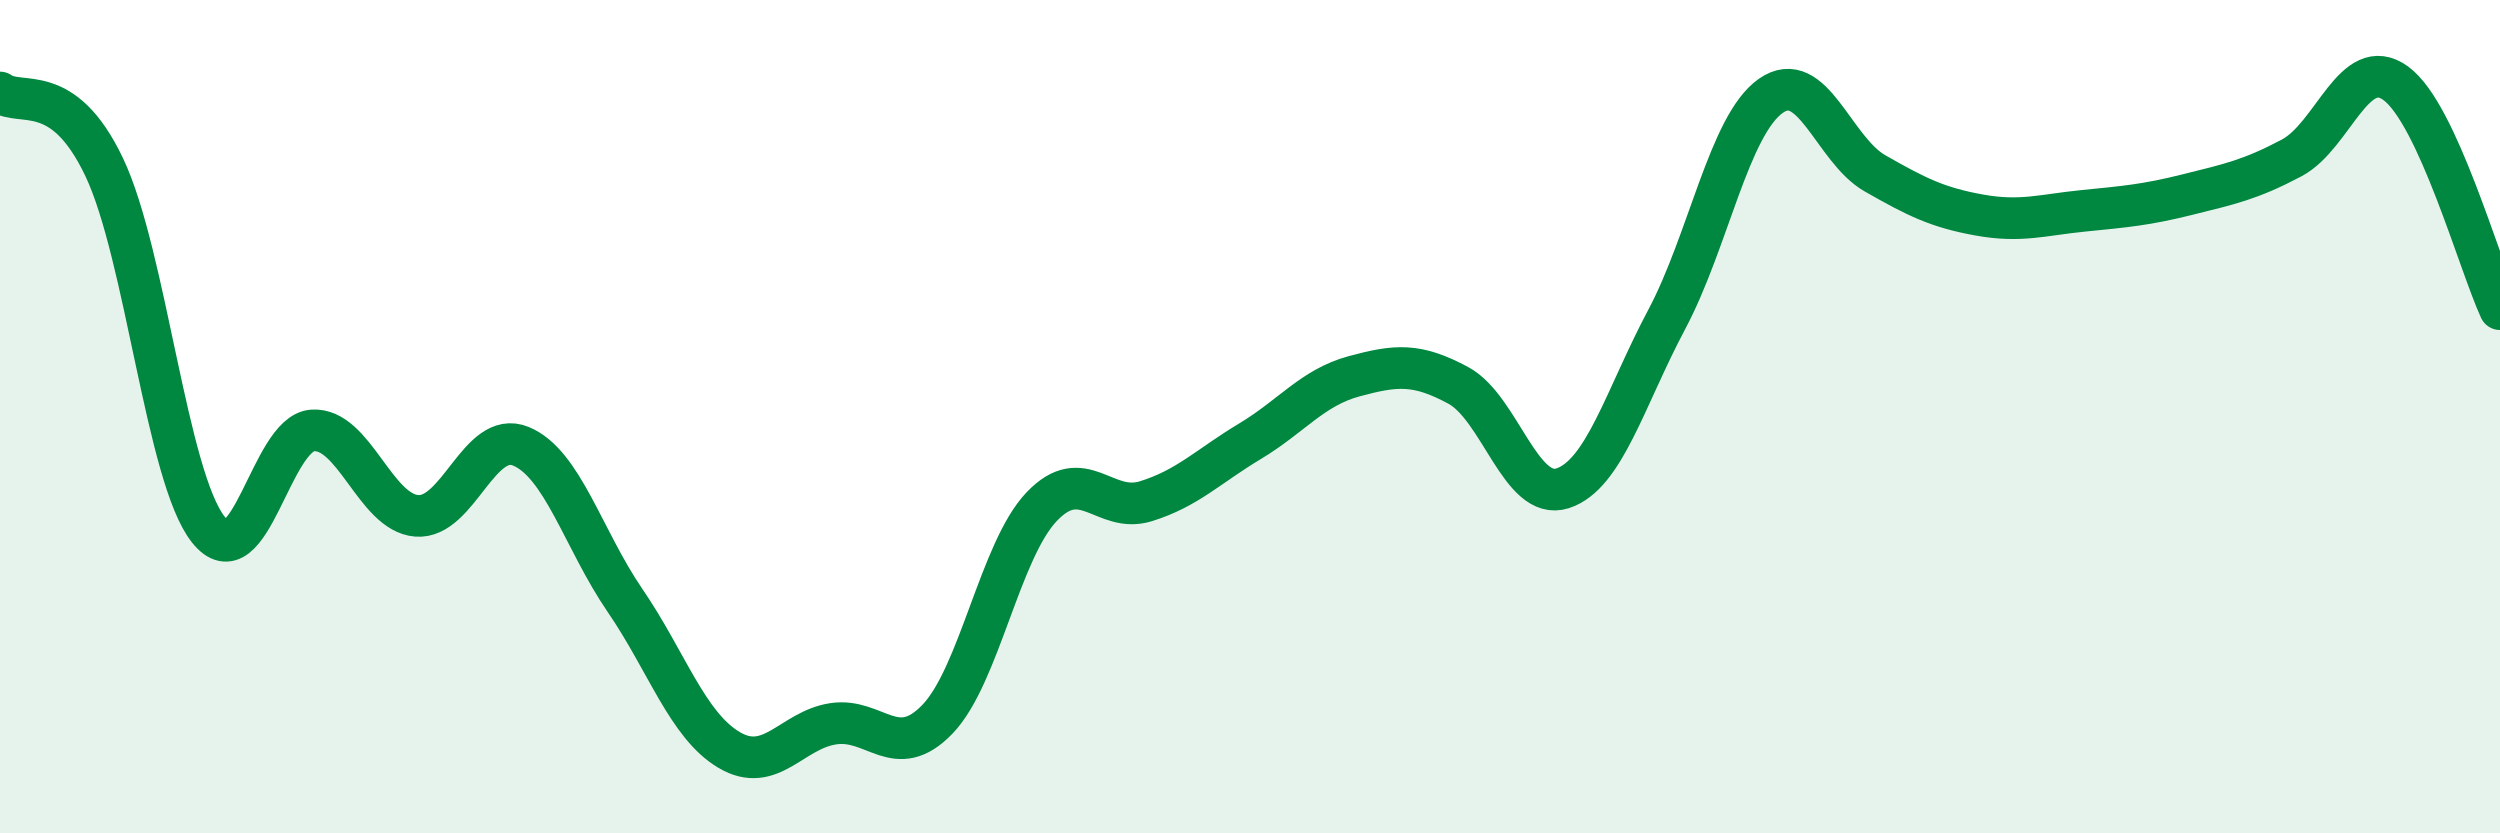
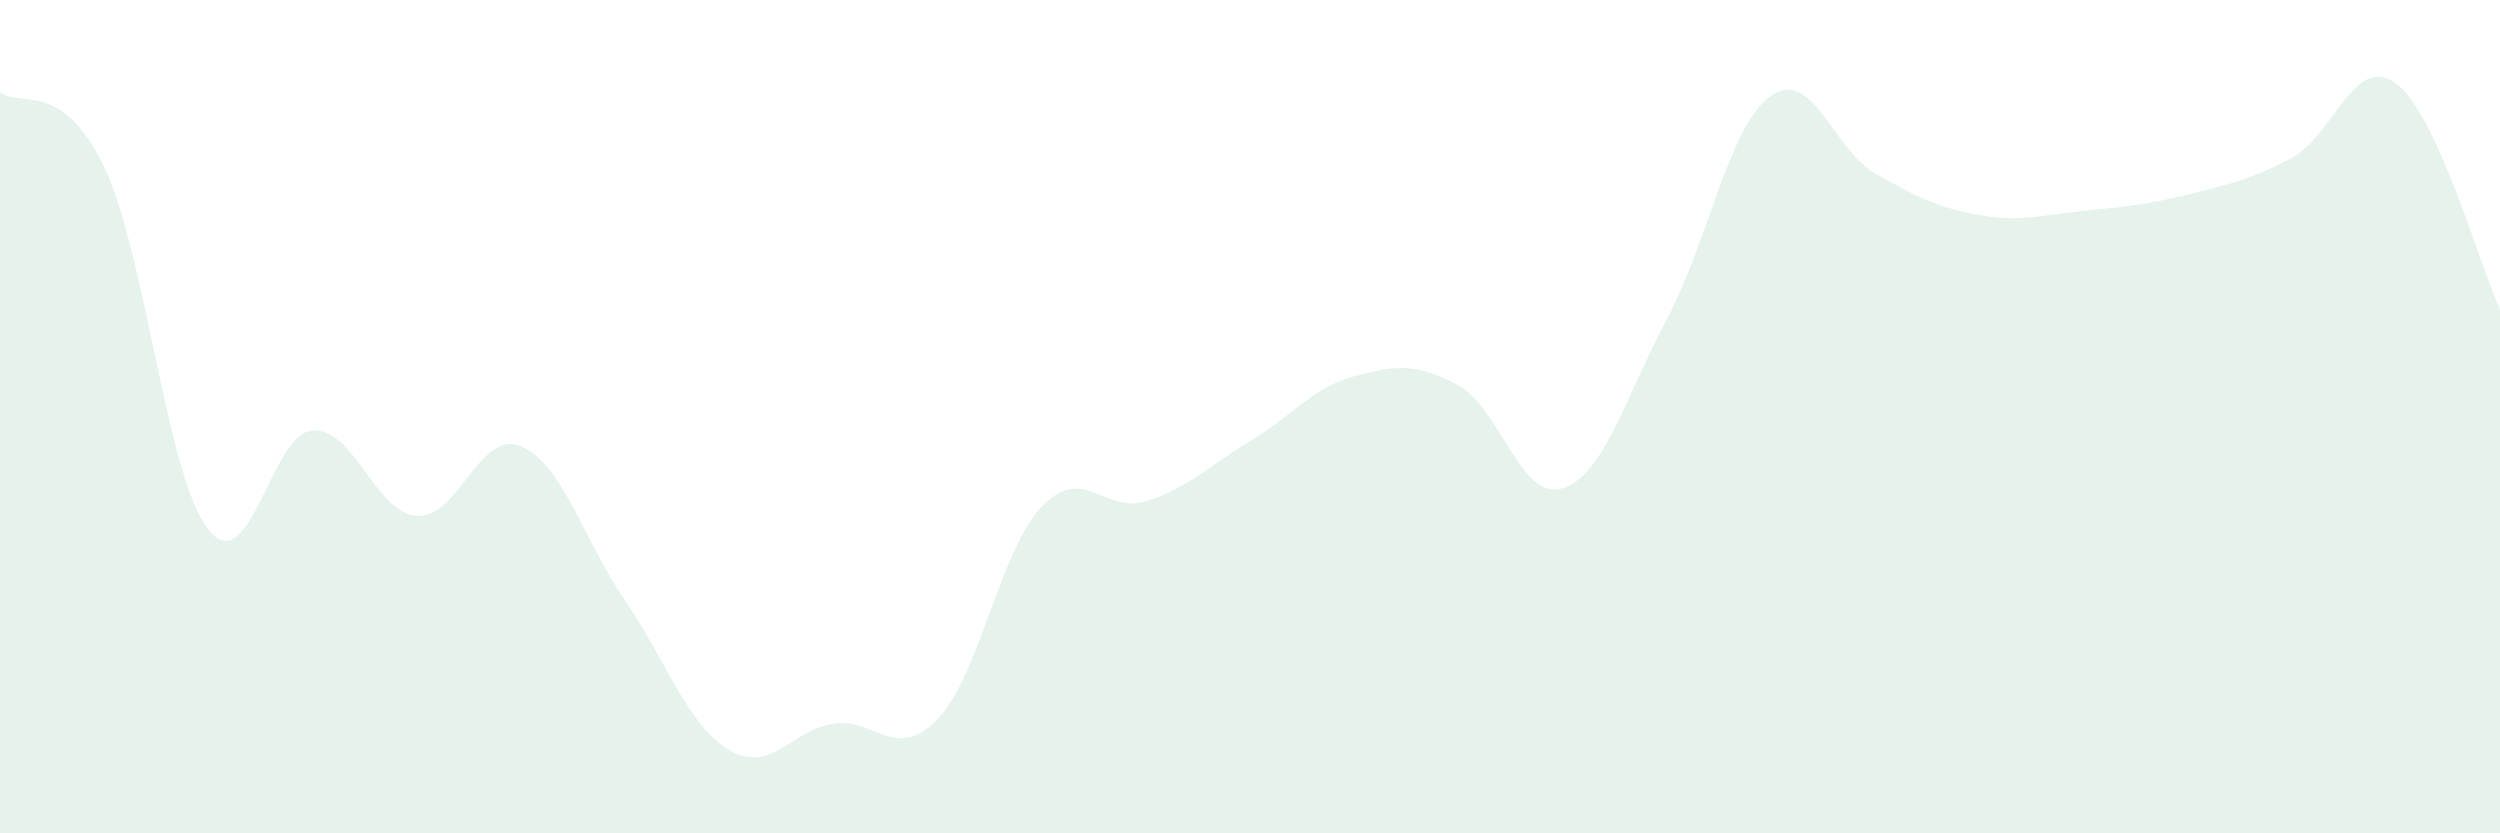
<svg xmlns="http://www.w3.org/2000/svg" width="60" height="20" viewBox="0 0 60 20">
  <path d="M 0,2.22 C 0.5,2.58 1.5,1.91 2.5,4.01 C 3.5,6.11 4,11.45 5,12.71 C 6,13.97 6.5,10.4 7.5,10.33 C 8.5,10.26 9,12.3 10,12.38 C 11,12.46 11.5,10.3 12.5,10.71 C 13.5,11.12 14,12.95 15,14.41 C 16,15.87 16.5,17.41 17.5,18 C 18.5,18.59 19,17.52 20,17.37 C 21,17.22 21.5,18.3 22.5,17.26 C 23.5,16.22 24,13.21 25,12.16 C 26,11.11 26.5,12.34 27.5,12.03 C 28.5,11.72 29,11.19 30,10.59 C 31,9.99 31.5,9.3 32.5,9.03 C 33.5,8.76 34,8.71 35,9.25 C 36,9.79 36.5,12.04 37.5,11.72 C 38.5,11.4 39,9.55 40,7.67 C 41,5.79 41.5,3 42.5,2.3 C 43.5,1.6 44,3.59 45,4.16 C 46,4.73 46.5,4.98 47.5,5.16 C 48.5,5.34 49,5.16 50,5.06 C 51,4.96 51.5,4.92 52.5,4.67 C 53.5,4.42 54,4.32 55,3.79 C 56,3.26 56.5,1.27 57.5,2 C 58.5,2.73 59.5,6.34 60,7.42L60 20L0 20Z" fill="#008740" opacity="0.1" stroke-linecap="round" stroke-linejoin="round" />
-   <path d="M 0,2.22 C 0.5,2.58 1.5,1.91 2.5,4.01 C 3.5,6.11 4,11.45 5,12.71 C 6,13.97 6.5,10.4 7.5,10.33 C 8.5,10.26 9,12.3 10,12.38 C 11,12.46 11.5,10.3 12.5,10.71 C 13.5,11.12 14,12.95 15,14.41 C 16,15.87 16.5,17.41 17.5,18 C 18.5,18.59 19,17.52 20,17.37 C 21,17.22 21.5,18.3 22.5,17.26 C 23.5,16.22 24,13.21 25,12.16 C 26,11.11 26.5,12.34 27.5,12.03 C 28.5,11.72 29,11.19 30,10.59 C 31,9.99 31.5,9.3 32.5,9.03 C 33.5,8.76 34,8.71 35,9.25 C 36,9.79 36.5,12.04 37.5,11.72 C 38.5,11.4 39,9.55 40,7.67 C 41,5.79 41.5,3 42.5,2.3 C 43.5,1.6 44,3.59 45,4.16 C 46,4.73 46.5,4.98 47.5,5.16 C 48.5,5.34 49,5.16 50,5.06 C 51,4.96 51.5,4.92 52.5,4.67 C 53.5,4.42 54,4.32 55,3.79 C 56,3.26 56.5,1.27 57.5,2 C 58.5,2.73 59.5,6.34 60,7.42" stroke="#008740" stroke-width="1" fill="none" stroke-linecap="round" stroke-linejoin="round" />
</svg>